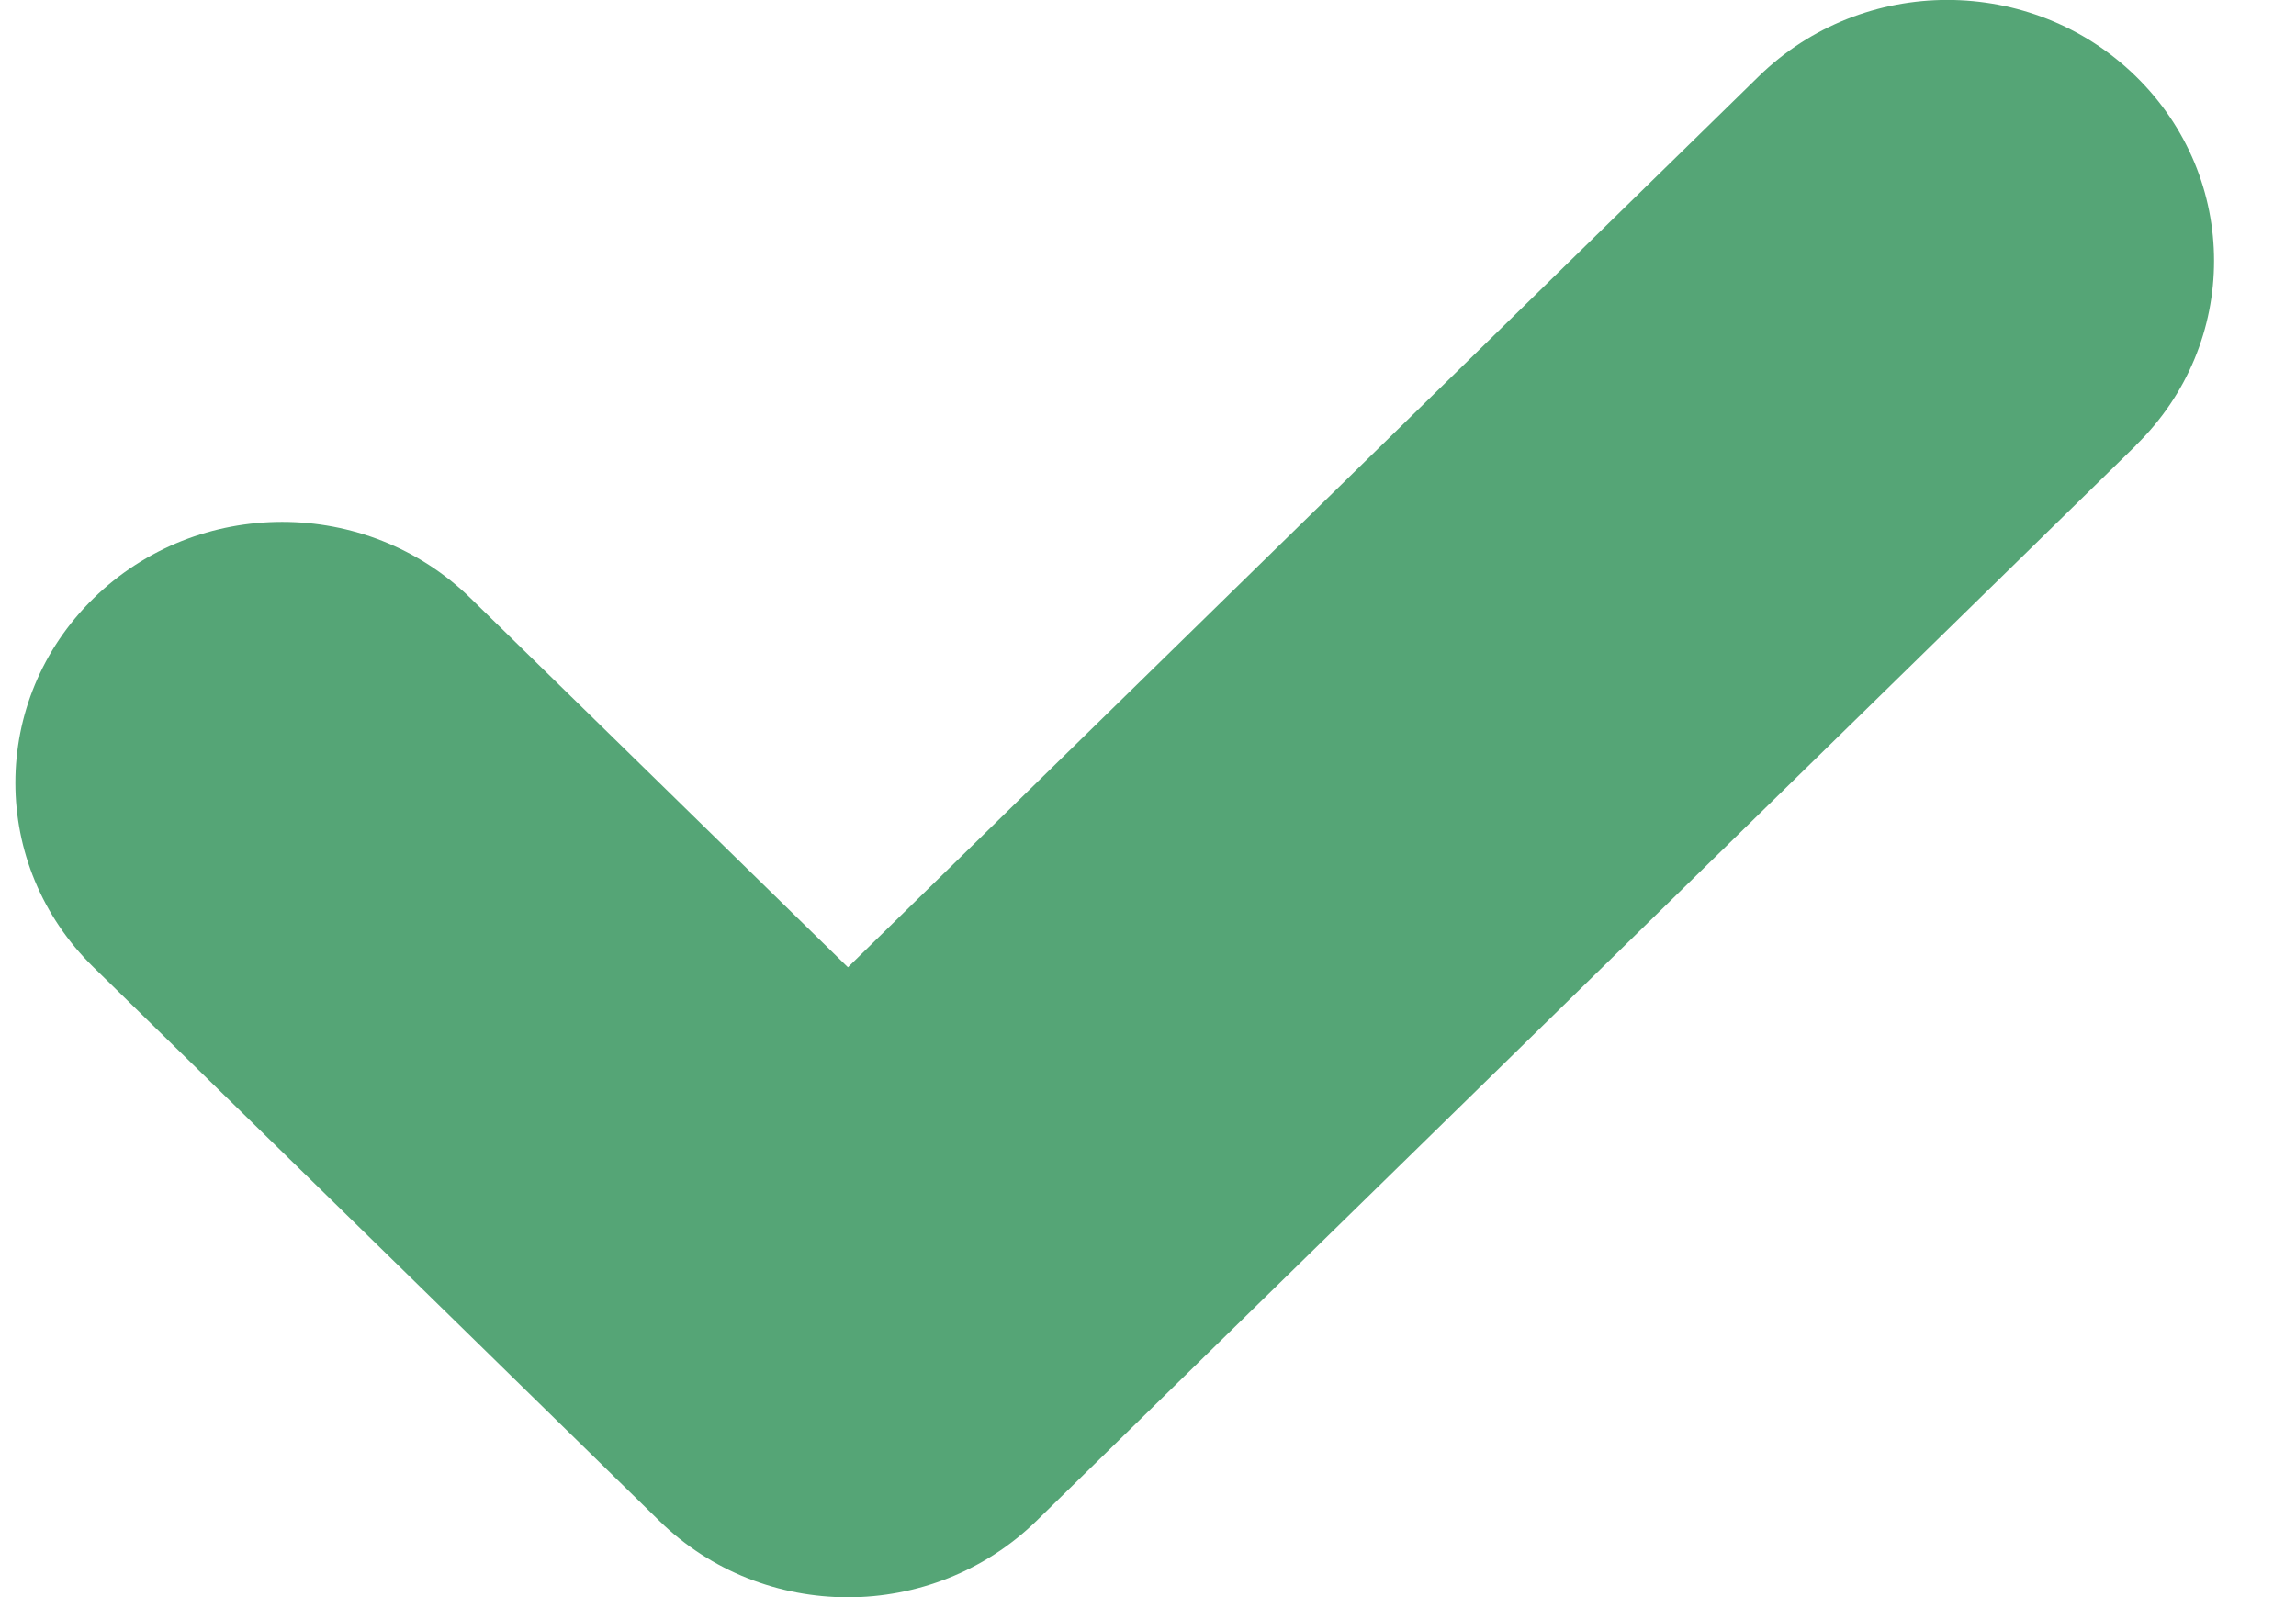
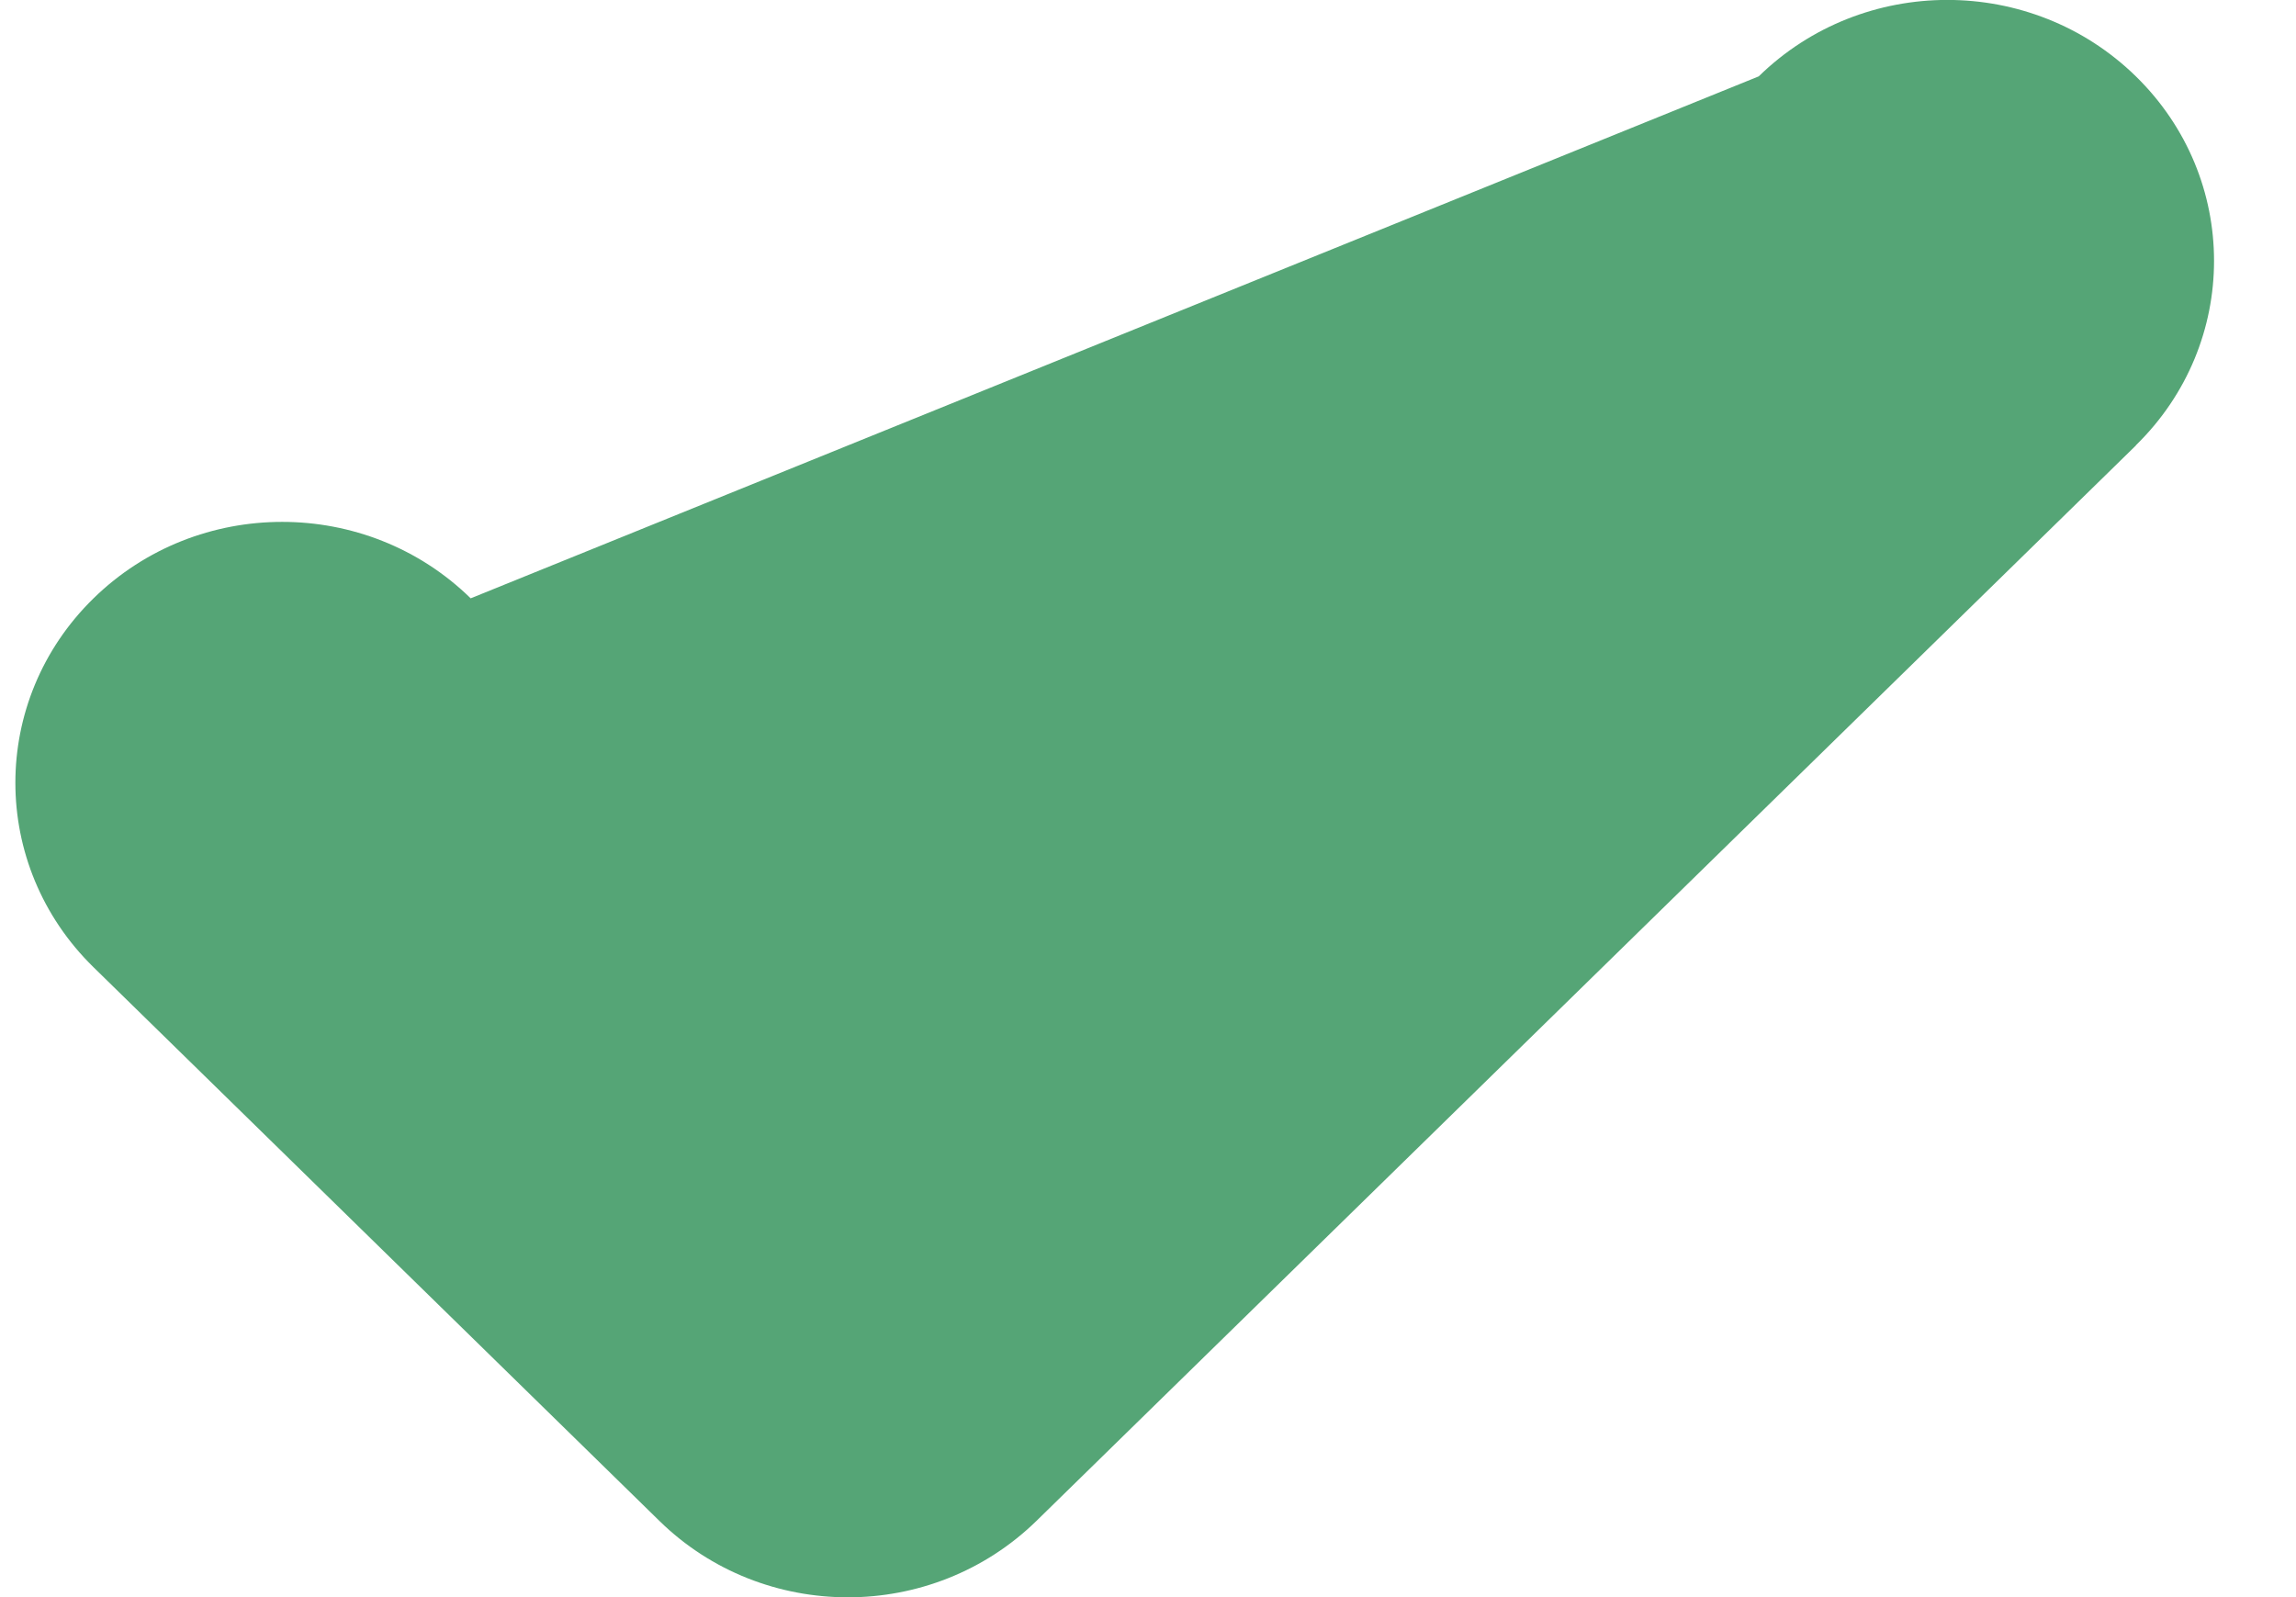
<svg xmlns="http://www.w3.org/2000/svg" width="23" height="16" viewBox="0 0 23 16" fill="none">
-   <path d="M21.396 4.463L10.384 15.235C9.862 15.745 9.178 16.002 8.494 16.002C7.81 16.002 7.126 15.747 6.604 15.235L0.937 9.69C-0.107 8.669 -0.107 7.015 0.937 5.994C1.981 4.973 3.672 4.973 4.715 5.994L8.494 9.69L17.618 0.765C18.662 -0.256 20.352 -0.256 21.396 0.765C22.44 1.786 22.44 3.44 21.396 4.461V4.463Z" fill="#55A576" />
+   <path d="M21.396 4.463L10.384 15.235C9.862 15.745 9.178 16.002 8.494 16.002C7.81 16.002 7.126 15.747 6.604 15.235L0.937 9.69C-0.107 8.669 -0.107 7.015 0.937 5.994C1.981 4.973 3.672 4.973 4.715 5.994L17.618 0.765C18.662 -0.256 20.352 -0.256 21.396 0.765C22.44 1.786 22.44 3.44 21.396 4.461V4.463Z" fill="#55A576" />
</svg>